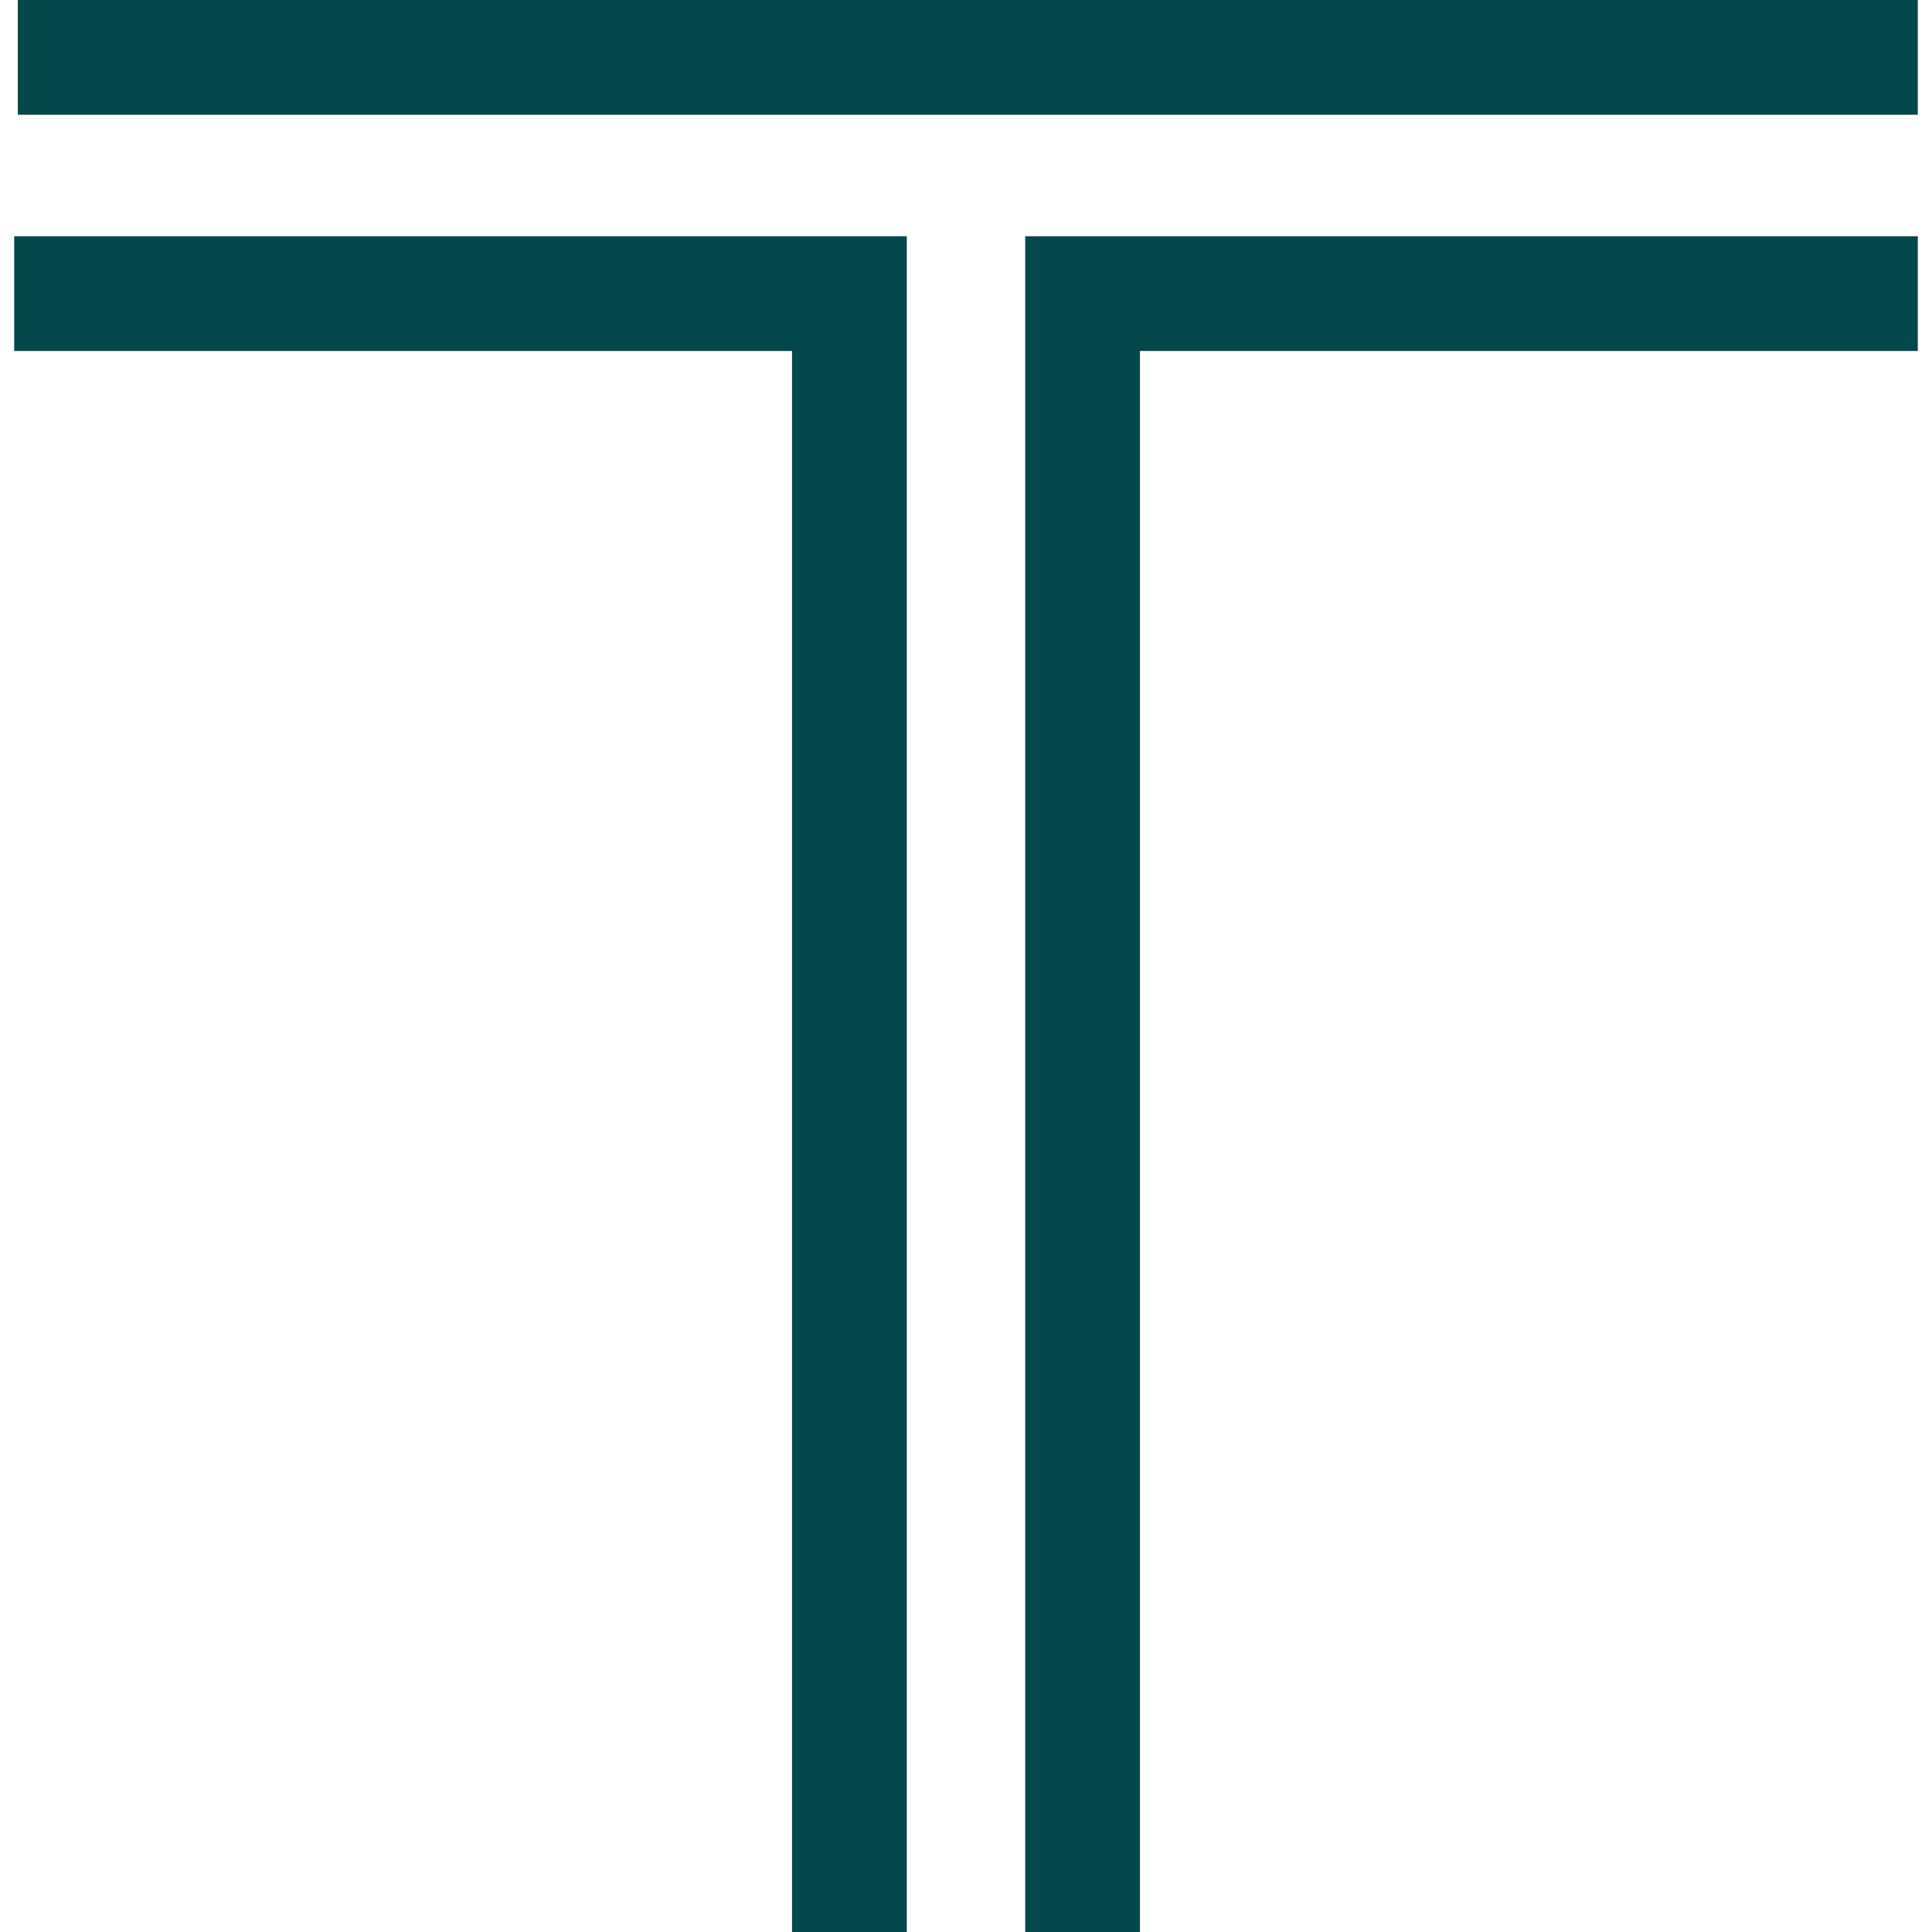
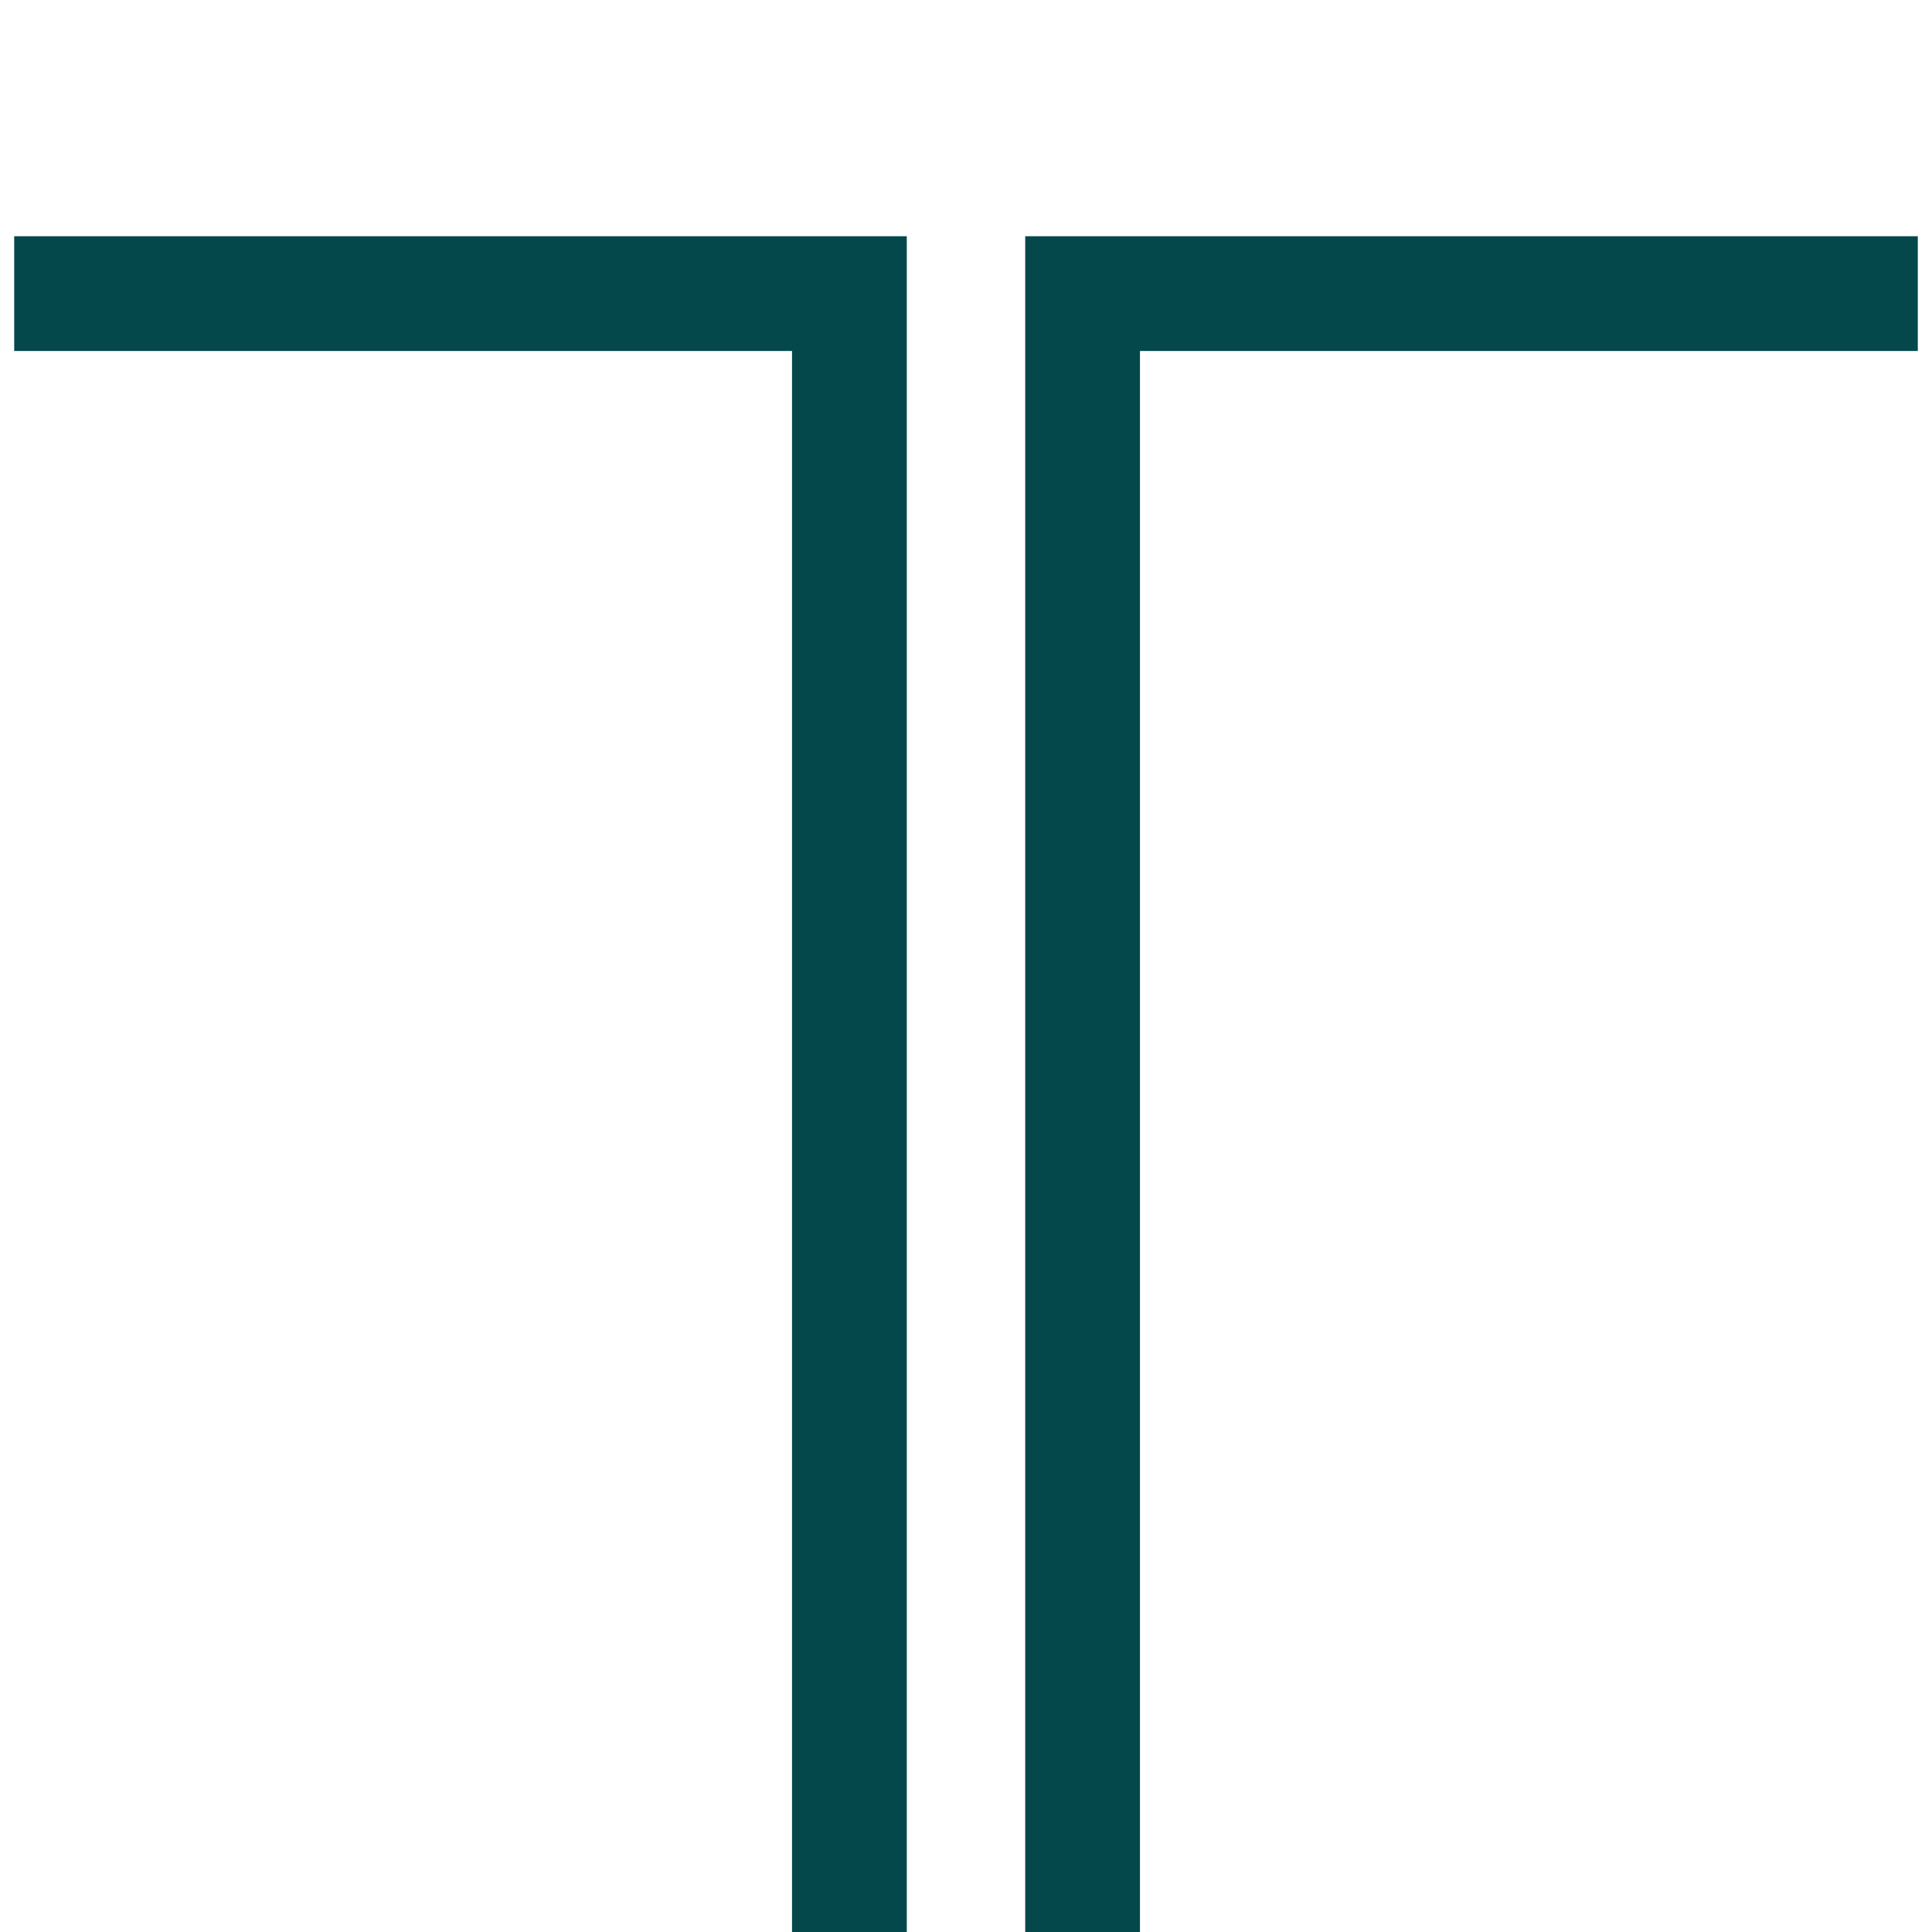
<svg xmlns="http://www.w3.org/2000/svg" width="40" height="40" viewBox="0 0 40 40" fill="none">
-   <path d="M0.294 4.891H18.774V40H16.398V7.267H0.294V4.891ZM21.226 40H23.602V7.267H39.706V4.891H21.226V40ZM0.369 0V2.376H39.706V0H0.369Z" fill="#04484B" />
+   <path d="M0.294 4.891H18.774V40H16.398V7.267H0.294V4.891ZM21.226 40H23.602V7.267H39.706V4.891H21.226V40ZM0.369 0H39.706V0H0.369Z" fill="#04484B" />
</svg>